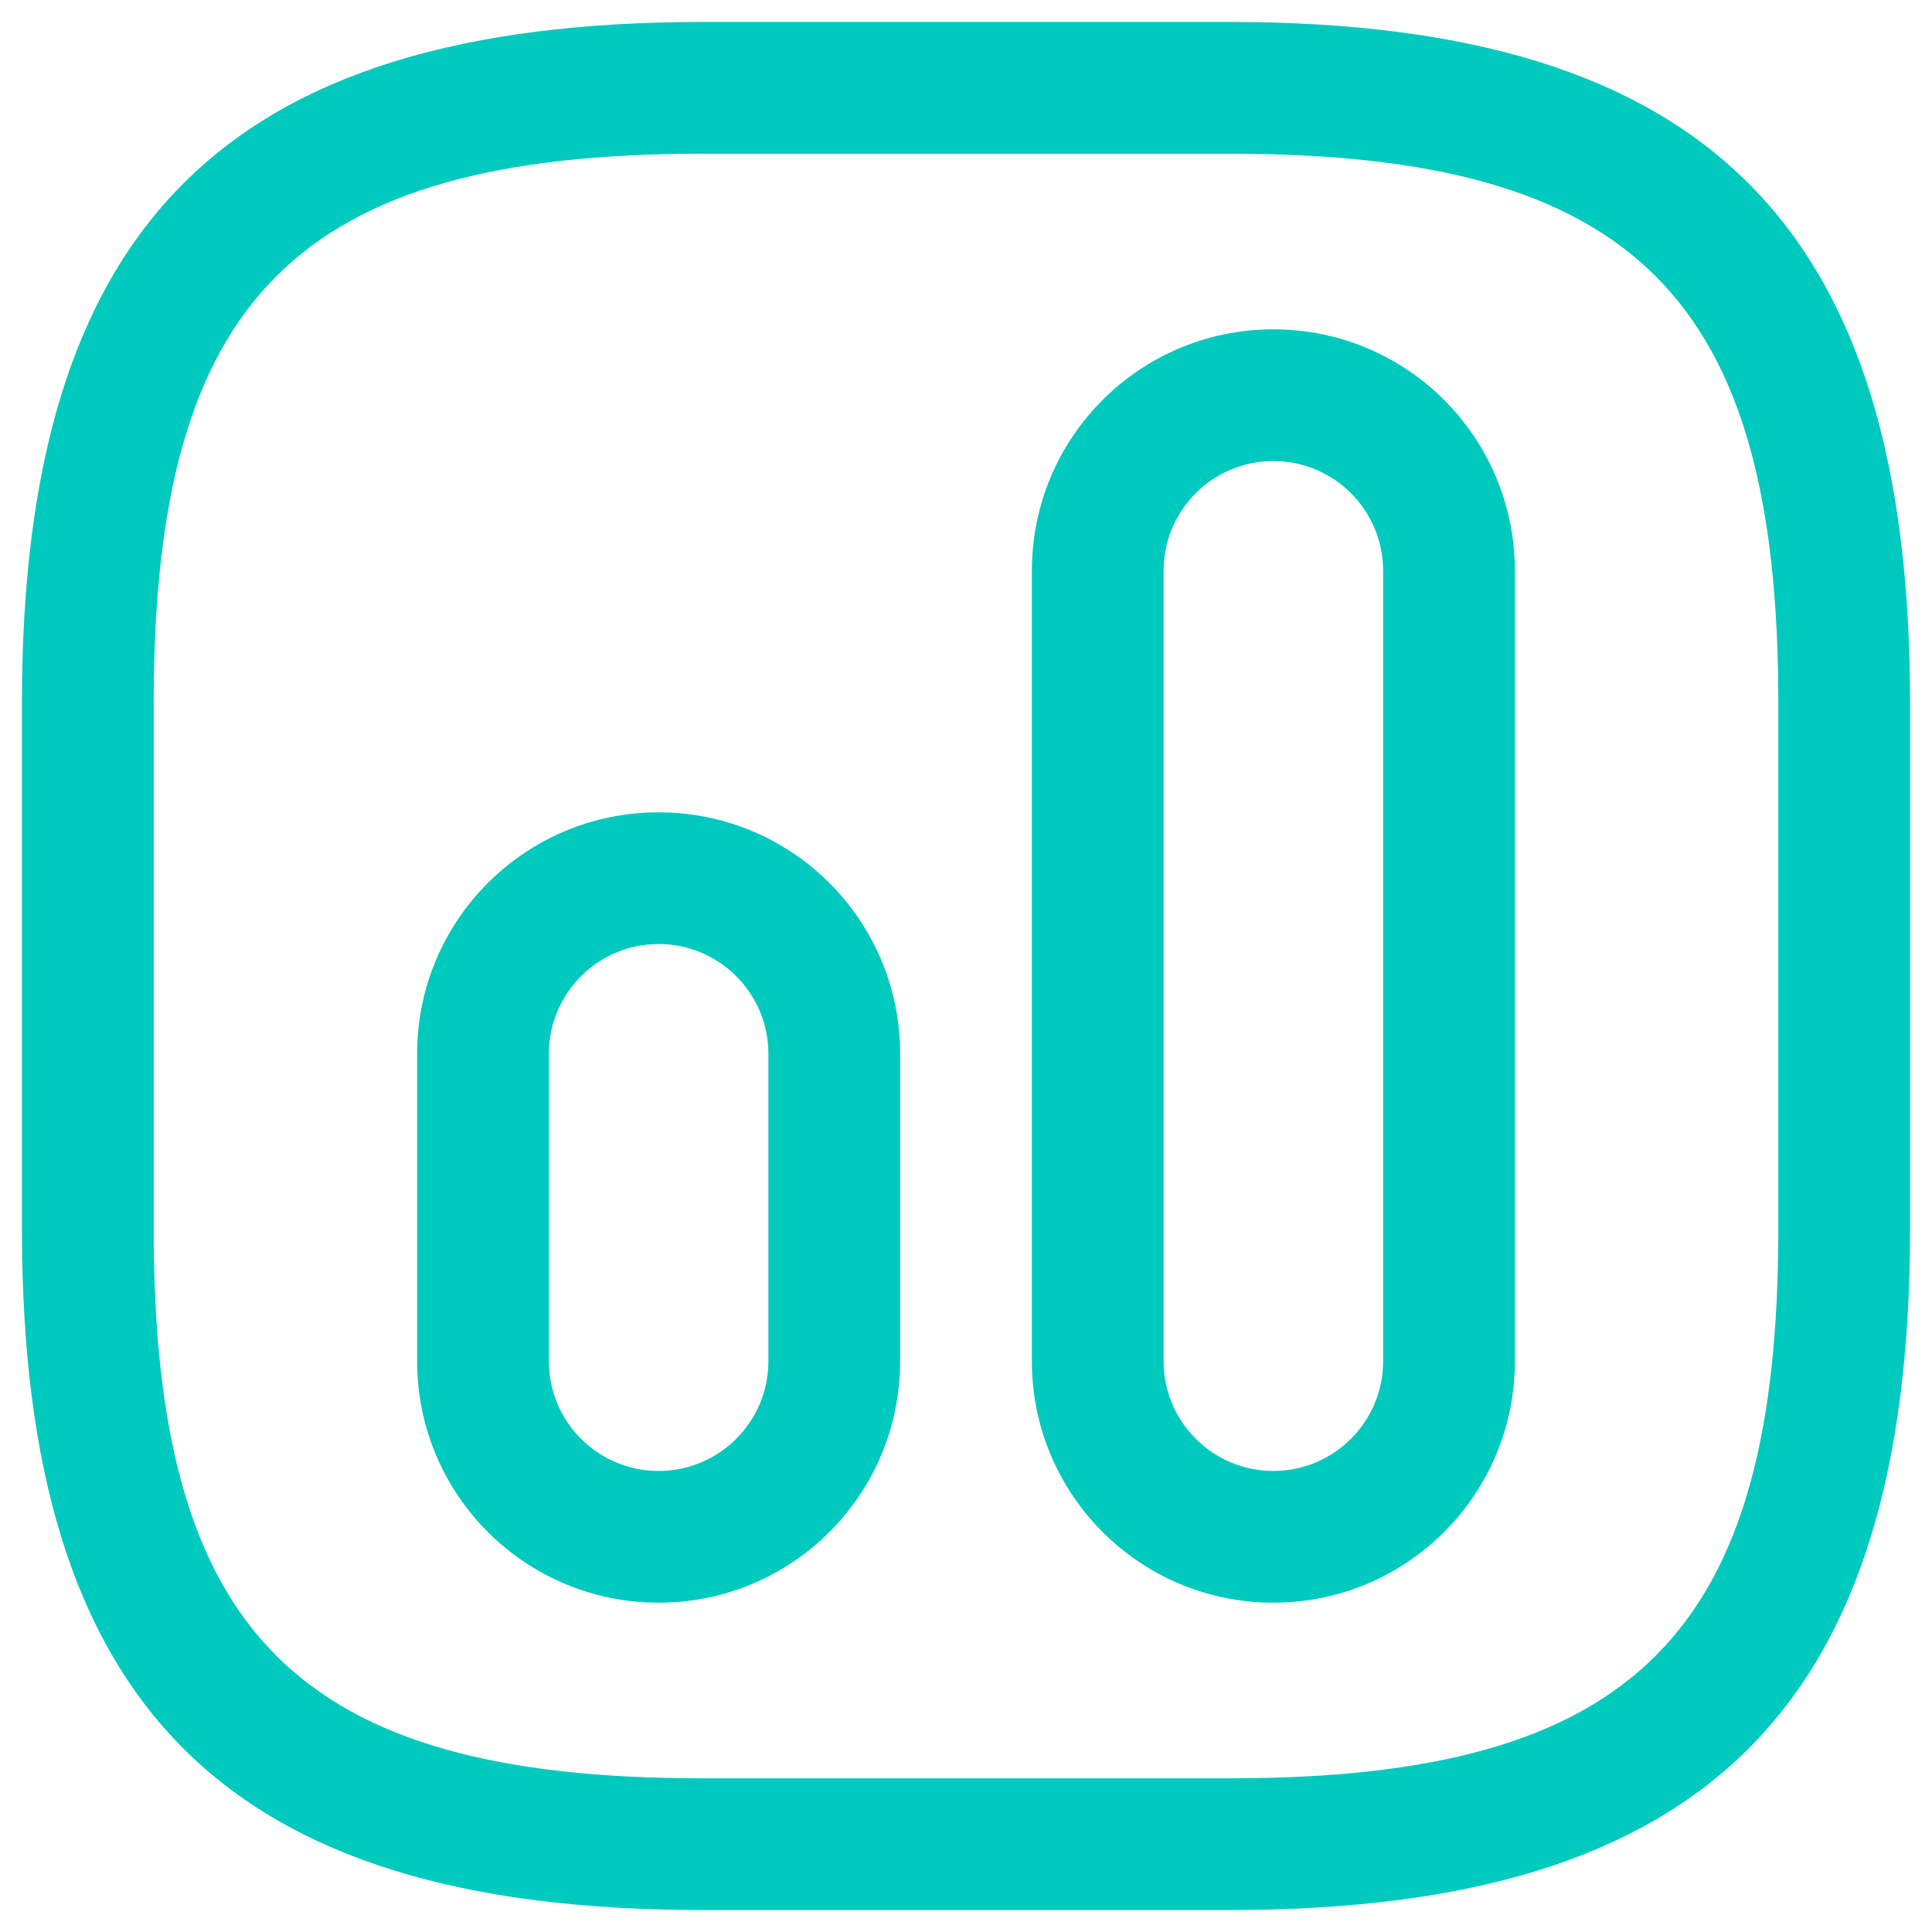
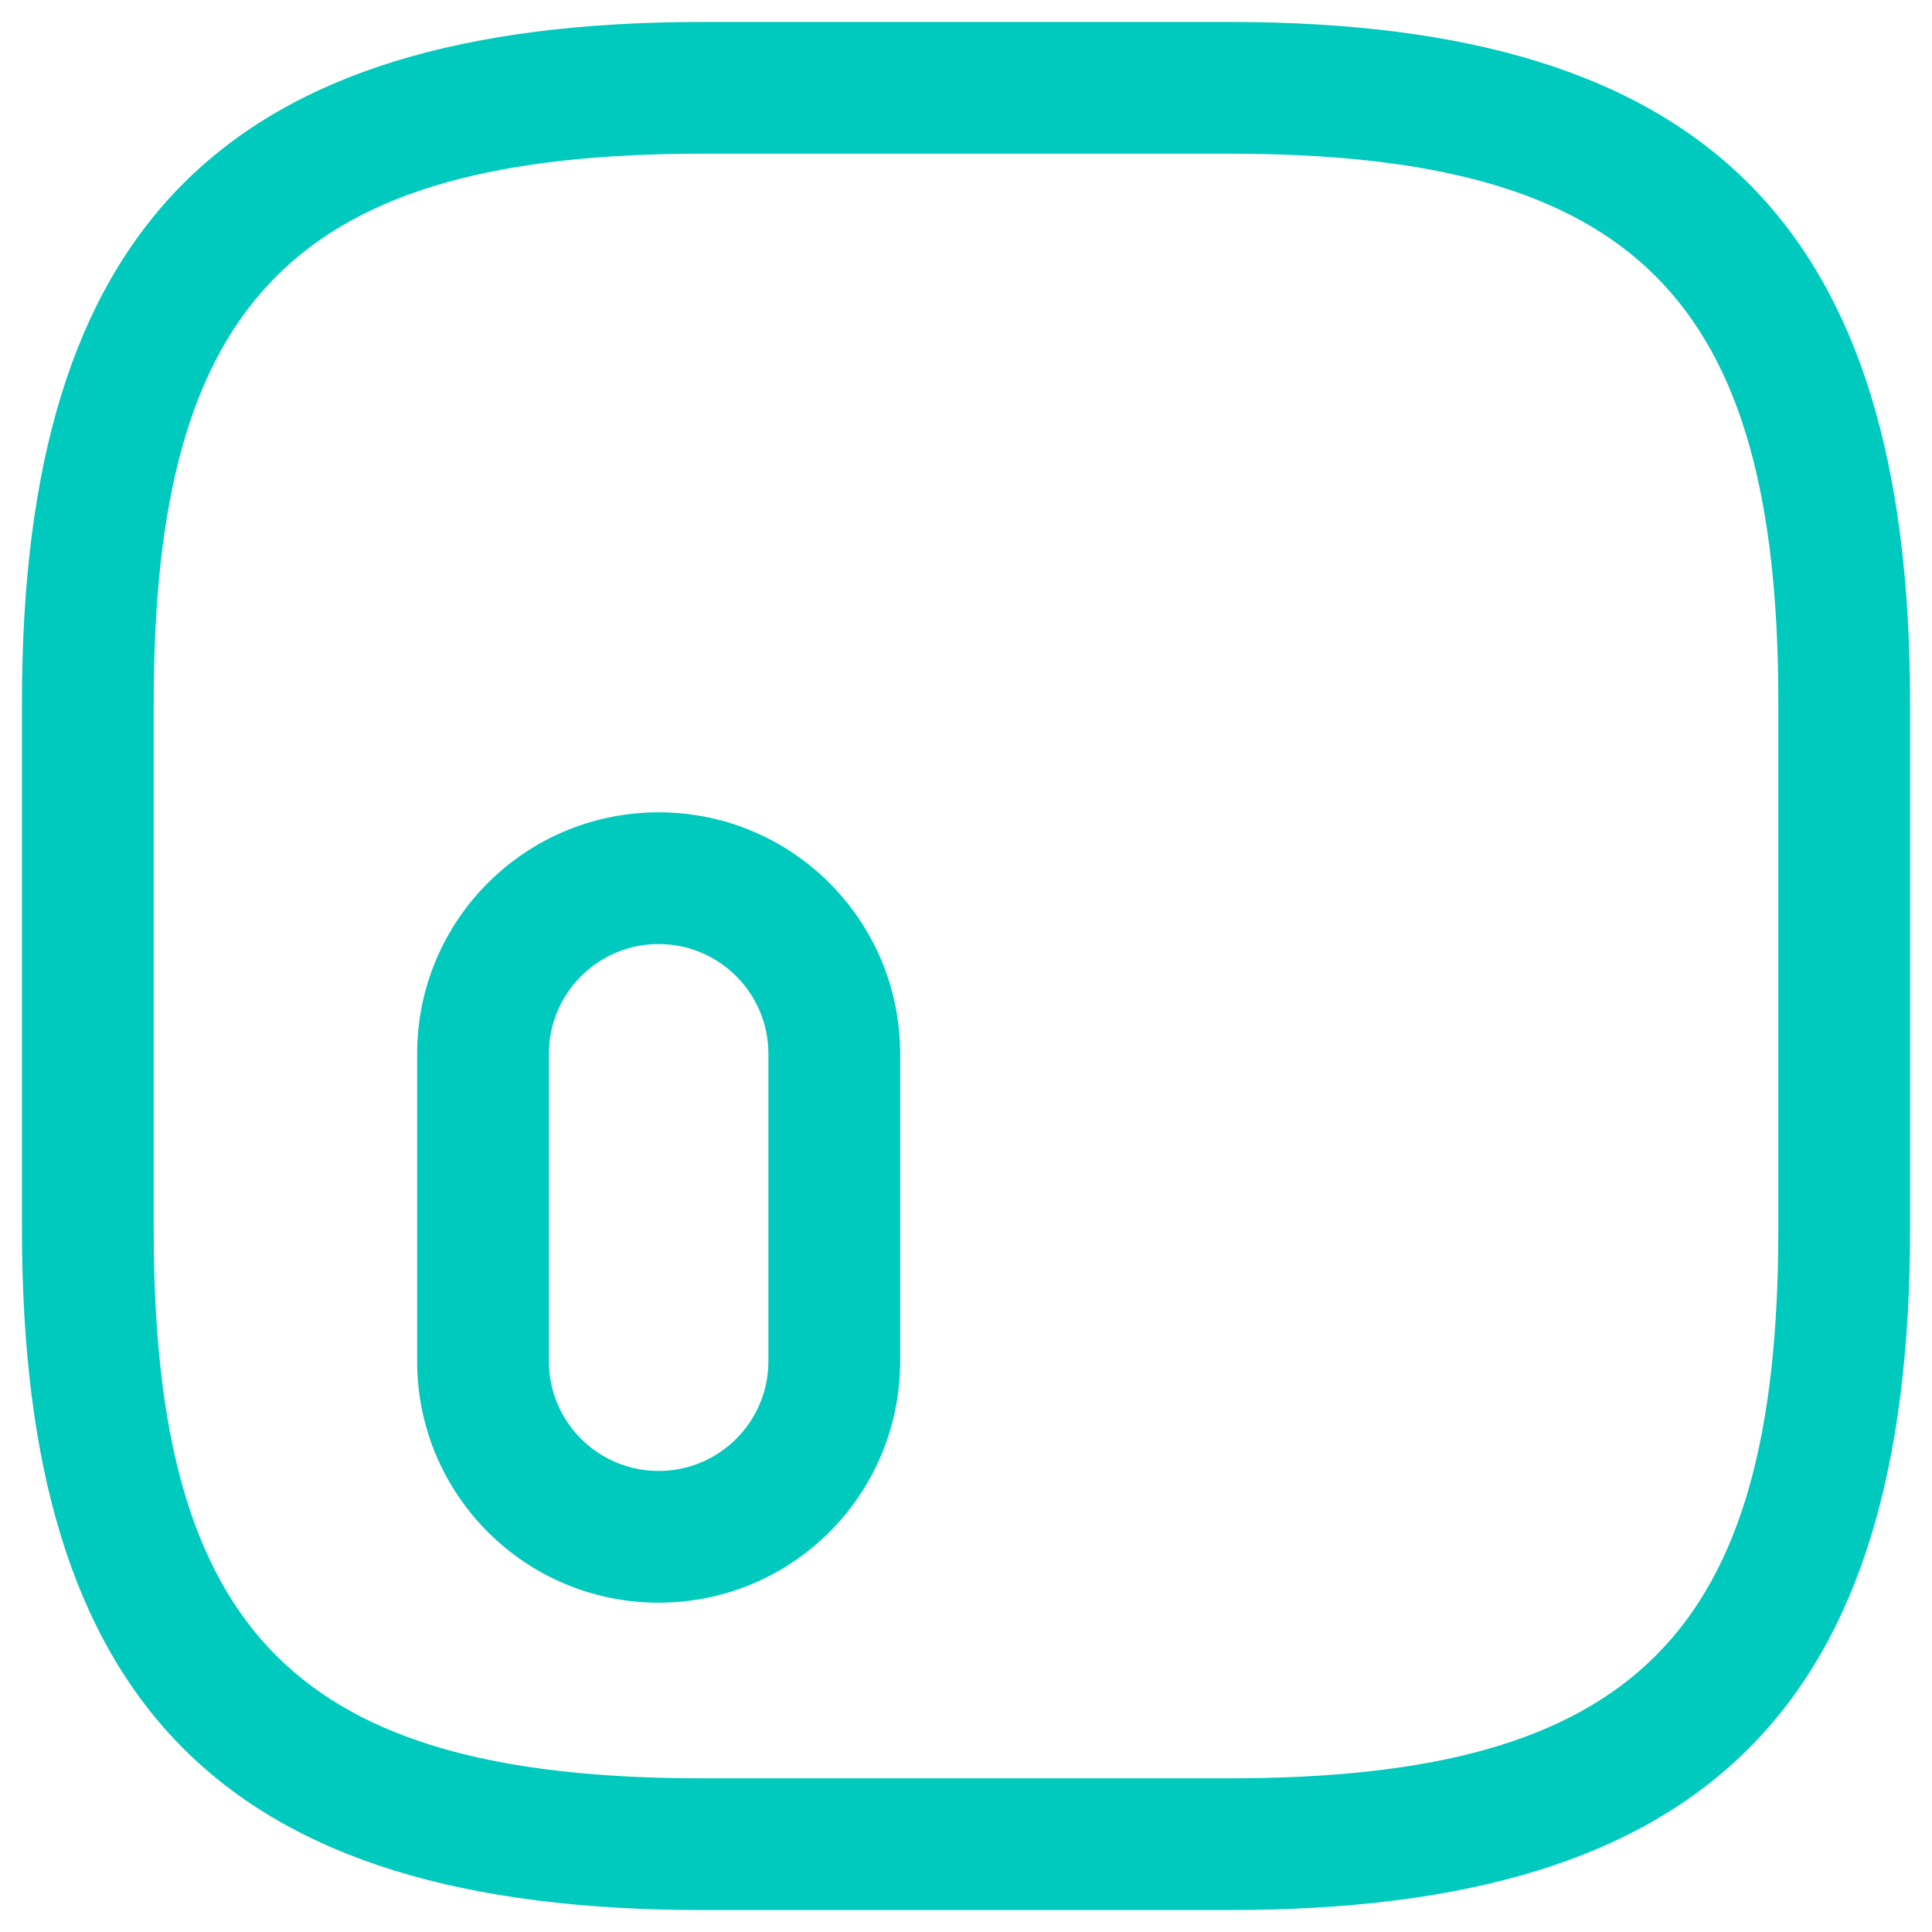
<svg xmlns="http://www.w3.org/2000/svg" width="22" height="22" viewBox="0 0 22 22" fill="none">
  <path d="M14 21.75H8C2.57 21.75 0.25 19.43 0.25 14V8C0.25 2.57 2.57 0.25 8 0.25H14C19.43 0.25 21.75 2.57 21.75 8V14C21.75 19.43 19.43 21.75 14 21.75ZM8 1.75C3.39 1.75 1.75 3.39 1.75 8V14C1.75 18.61 3.39 20.25 8 20.25H14C18.61 20.25 20.25 18.61 20.25 14V8C20.25 3.39 18.61 1.75 14 1.75H8Z" fill="#00C9BE" />
-   <path d="M14.5 18.25C12.98 18.25 11.75 17.02 11.75 15.5V6.5C11.75 4.98 12.98 3.75 14.5 3.75C16.02 3.75 17.25 4.98 17.25 6.5V15.5C17.25 17.02 16.02 18.25 14.5 18.25ZM14.5 5.25C13.81 5.25 13.25 5.81 13.25 6.5V15.5C13.25 16.19 13.81 16.75 14.5 16.75C15.19 16.75 15.75 16.19 15.75 15.5V6.5C15.75 5.81 15.19 5.25 14.5 5.25Z" fill="#00C9BE" />
  <path d="M7.5 18.25C5.98 18.25 4.75 17.02 4.75 15.5V12C4.75 10.48 5.98 9.25 7.5 9.25C9.02 9.25 10.25 10.48 10.25 12V15.5C10.25 17.02 9.02 18.25 7.5 18.25ZM7.5 10.75C6.81 10.75 6.25 11.31 6.25 12V15.5C6.25 16.19 6.81 16.75 7.5 16.75C8.19 16.75 8.75 16.19 8.75 15.5V12C8.75 11.31 8.19 10.75 7.5 10.75Z" fill="#00C9BE" />
</svg>